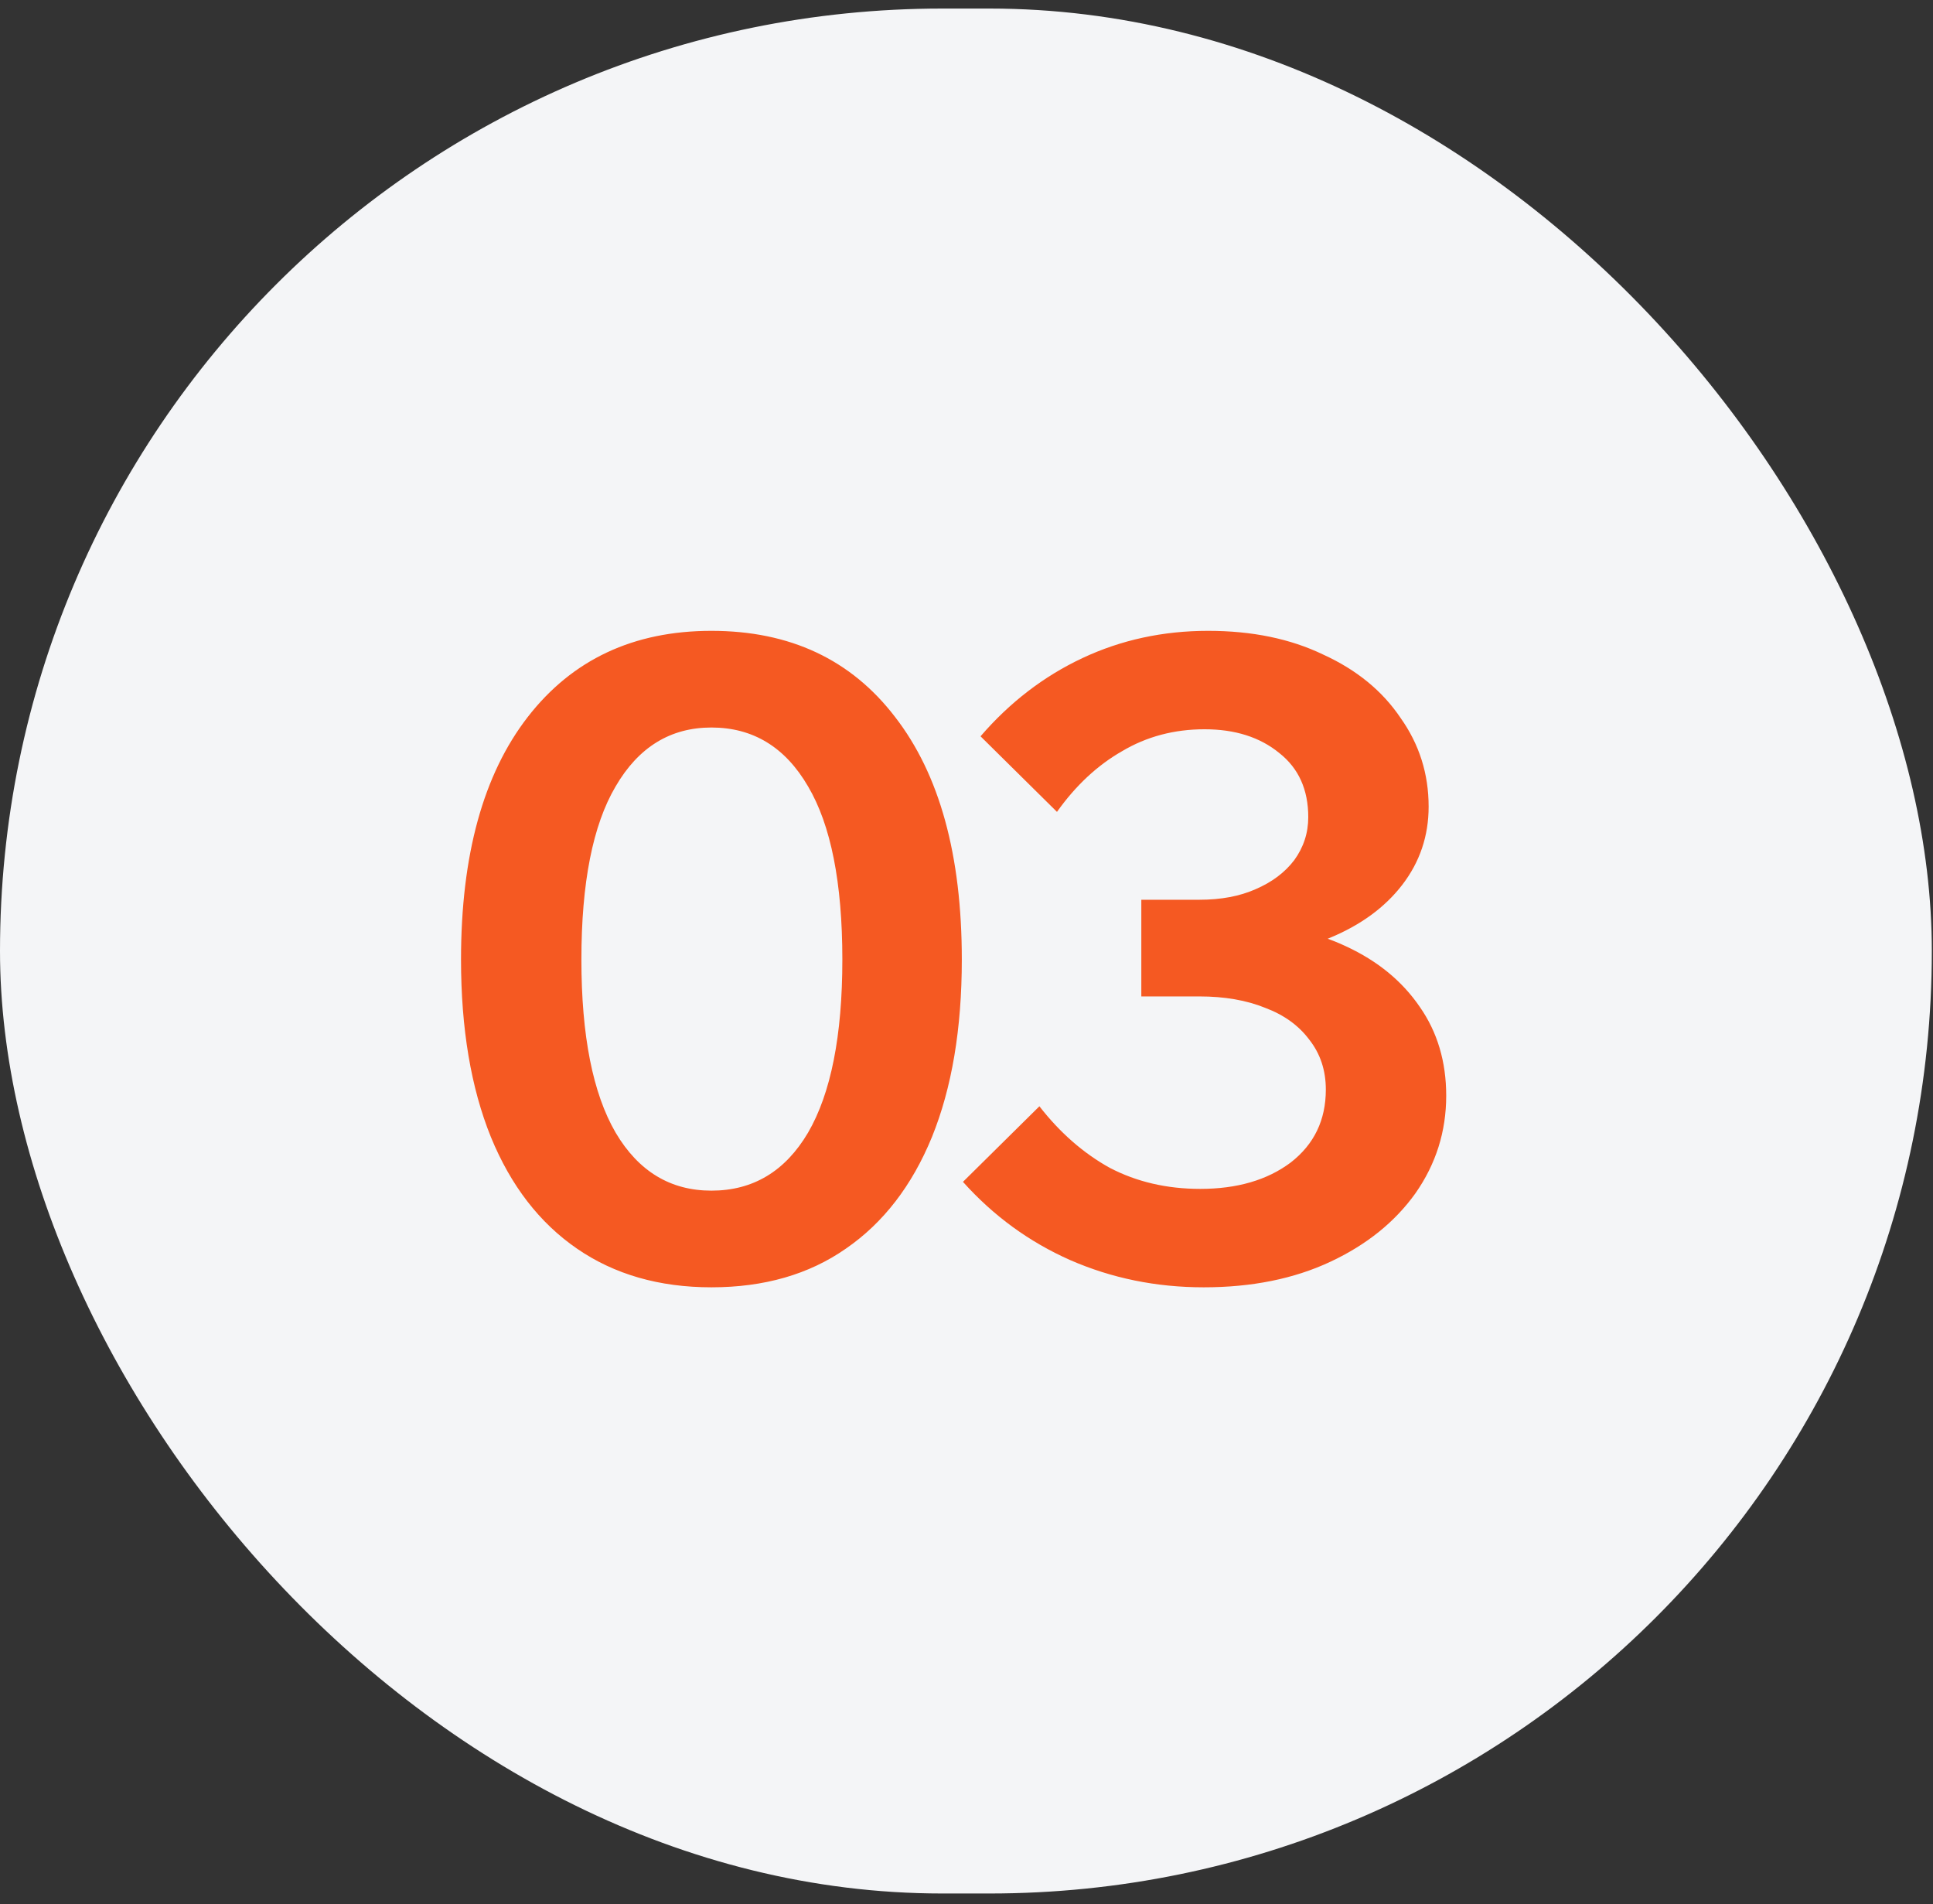
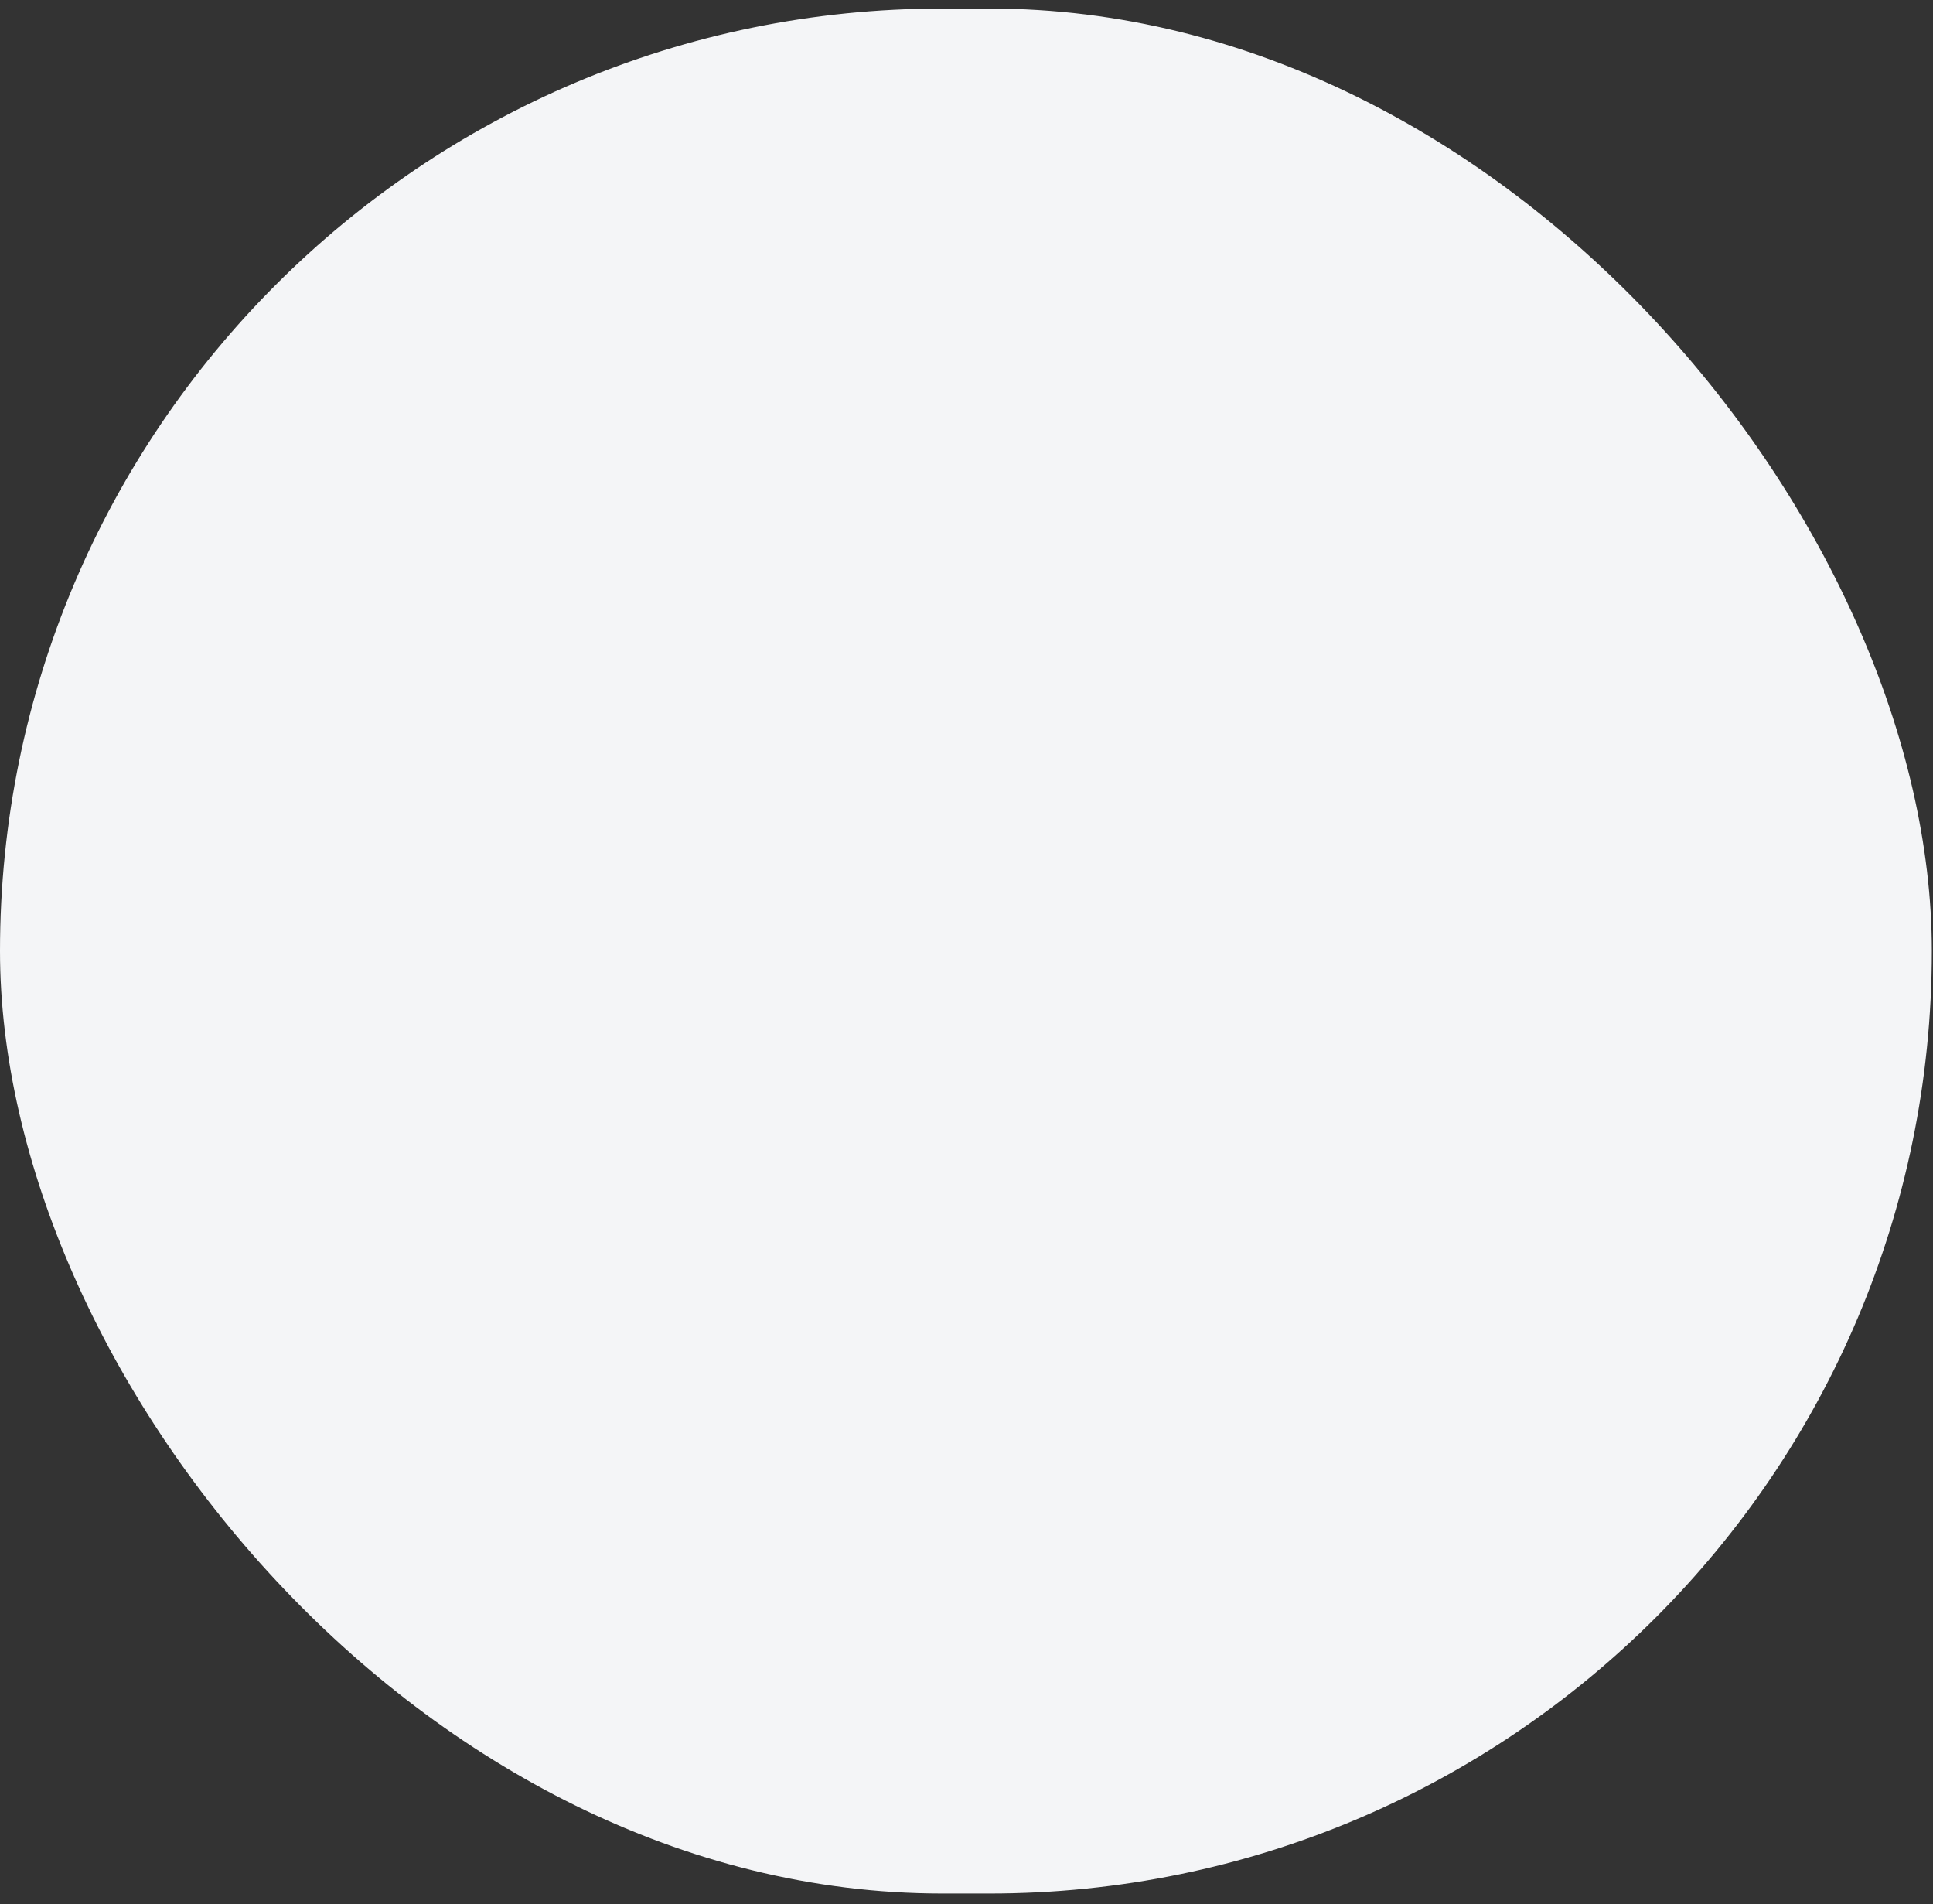
<svg xmlns="http://www.w3.org/2000/svg" width="66" height="65" viewBox="0 0 66 65" fill="none">
  <rect x="0" y="0" width="66" height="65" fill="#333333" stroke="none" />
  <rect y="0.292" width="65.96" height="64.346" rx="32.173" fill="#F4F5F7" />
-   <path d="M24.291 43.945C22.511 43.945 20.98 43.505 19.701 42.625C18.421 41.745 17.441 40.475 16.761 38.815C16.081 37.135 15.741 35.115 15.741 32.755C15.741 29.195 16.5 26.435 18.02 24.475C19.541 22.515 21.631 21.535 24.291 21.535C26.971 21.535 29.061 22.515 30.561 24.475C32.081 26.435 32.84 29.195 32.84 32.755C32.84 35.115 32.501 37.135 31.82 38.815C31.14 40.475 30.16 41.745 28.881 42.625C27.62 43.505 26.09 43.945 24.291 43.945ZM24.291 40.645C25.71 40.645 26.811 39.985 27.59 38.665C28.37 37.325 28.761 35.355 28.761 32.755C28.761 30.135 28.37 28.165 27.59 26.845C26.811 25.505 25.71 24.835 24.291 24.835C22.89 24.835 21.8 25.505 21.02 26.845C20.241 28.165 19.851 30.135 19.851 32.755C19.851 35.355 20.241 37.325 21.02 38.665C21.8 39.985 22.89 40.645 24.291 40.645ZM32.879 40.345L35.489 37.765C36.189 38.665 36.989 39.365 37.889 39.865C38.809 40.345 39.839 40.585 40.979 40.585C42.239 40.585 43.269 40.285 44.069 39.685C44.869 39.065 45.269 38.235 45.269 37.195C45.269 36.535 45.079 35.965 44.699 35.485C44.339 35.005 43.839 34.645 43.199 34.405C42.559 34.145 41.809 34.015 40.949 34.015H38.969V30.715H40.949C41.689 30.715 42.329 30.595 42.869 30.355C43.429 30.115 43.869 29.785 44.189 29.365C44.509 28.925 44.669 28.435 44.669 27.895C44.669 26.955 44.339 26.225 43.679 25.705C43.019 25.165 42.169 24.895 41.129 24.895C40.089 24.895 39.149 25.145 38.309 25.645C37.469 26.125 36.729 26.815 36.089 27.715L33.479 25.135C34.479 23.975 35.639 23.085 36.959 22.465C38.279 21.845 39.709 21.535 41.249 21.535C42.749 21.535 44.059 21.805 45.179 22.345C46.319 22.865 47.199 23.585 47.819 24.505C48.459 25.405 48.779 26.415 48.779 27.535C48.779 28.535 48.479 29.425 47.879 30.205C47.279 30.985 46.439 31.595 45.359 32.035C44.279 32.455 43.019 32.665 41.579 32.665L42.269 31.555C43.669 31.555 44.899 31.805 45.959 32.305C47.039 32.805 47.879 33.495 48.479 34.375C49.079 35.235 49.379 36.245 49.379 37.405C49.379 38.625 49.029 39.735 48.329 40.735C47.629 41.715 46.659 42.495 45.419 43.075C44.179 43.655 42.739 43.945 41.099 43.945C39.479 43.945 37.959 43.635 36.539 43.015C35.139 42.395 33.919 41.505 32.879 40.345Z" fill="#F55922" />
</svg>